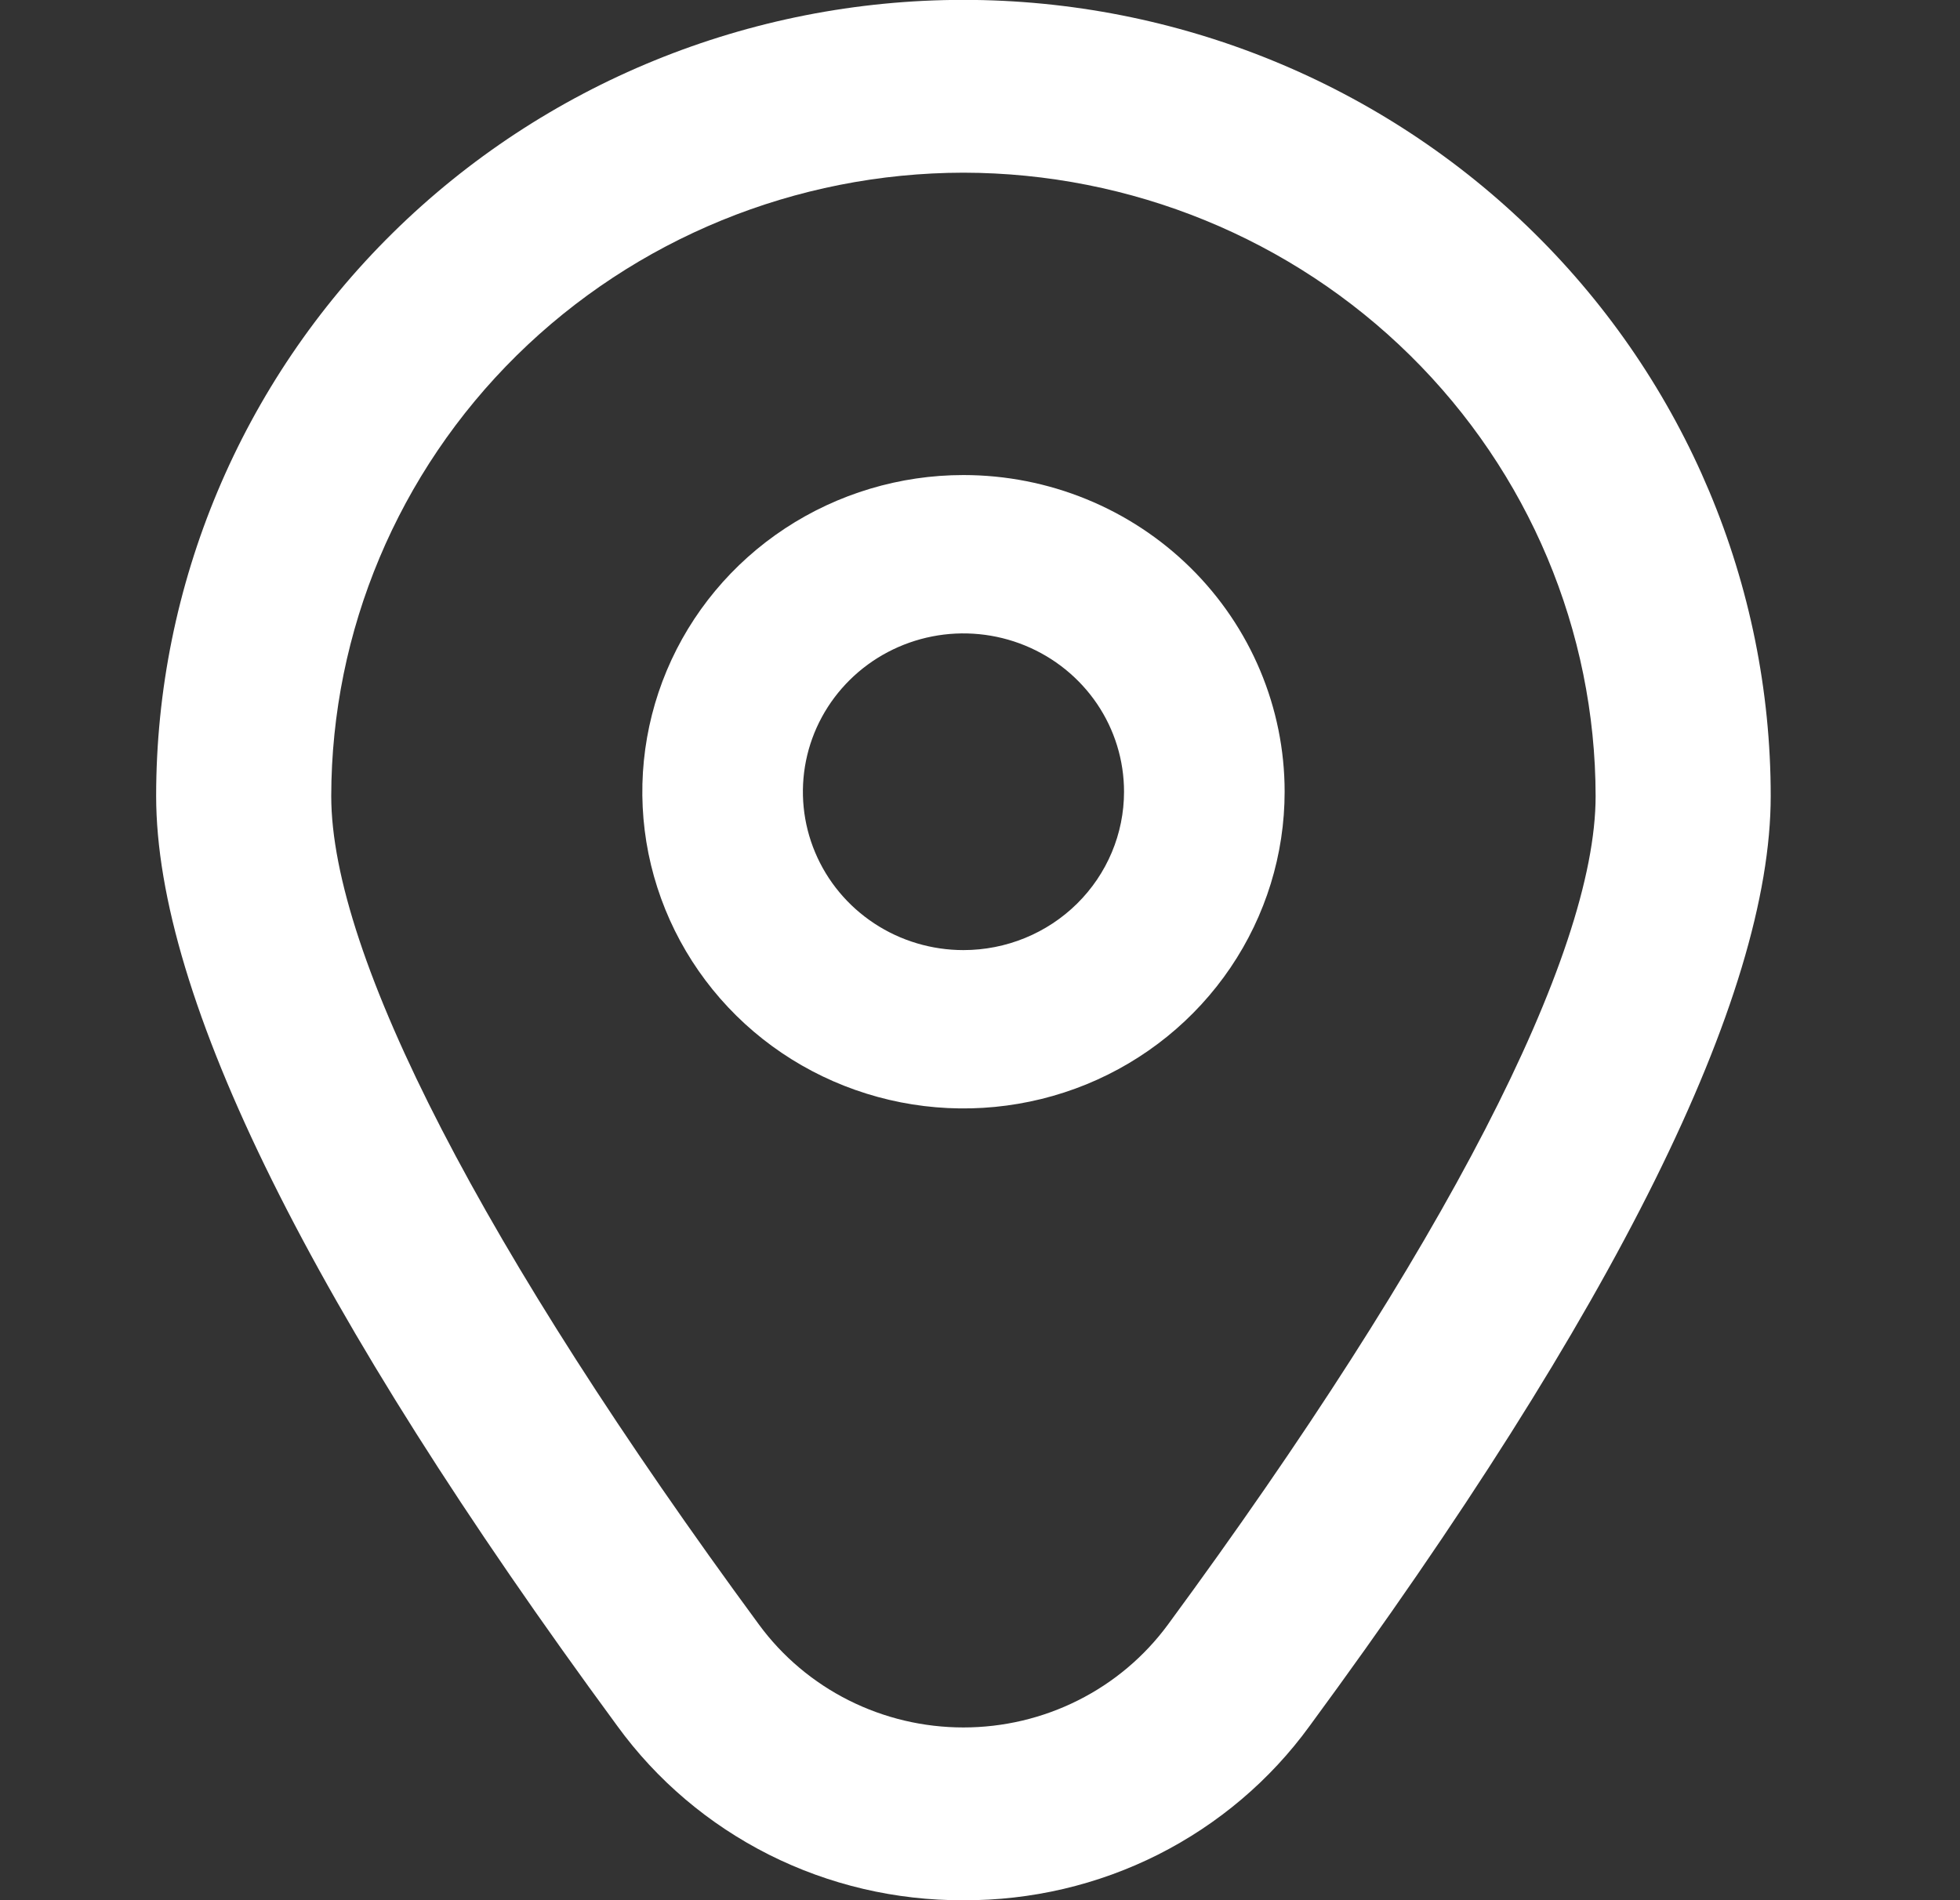
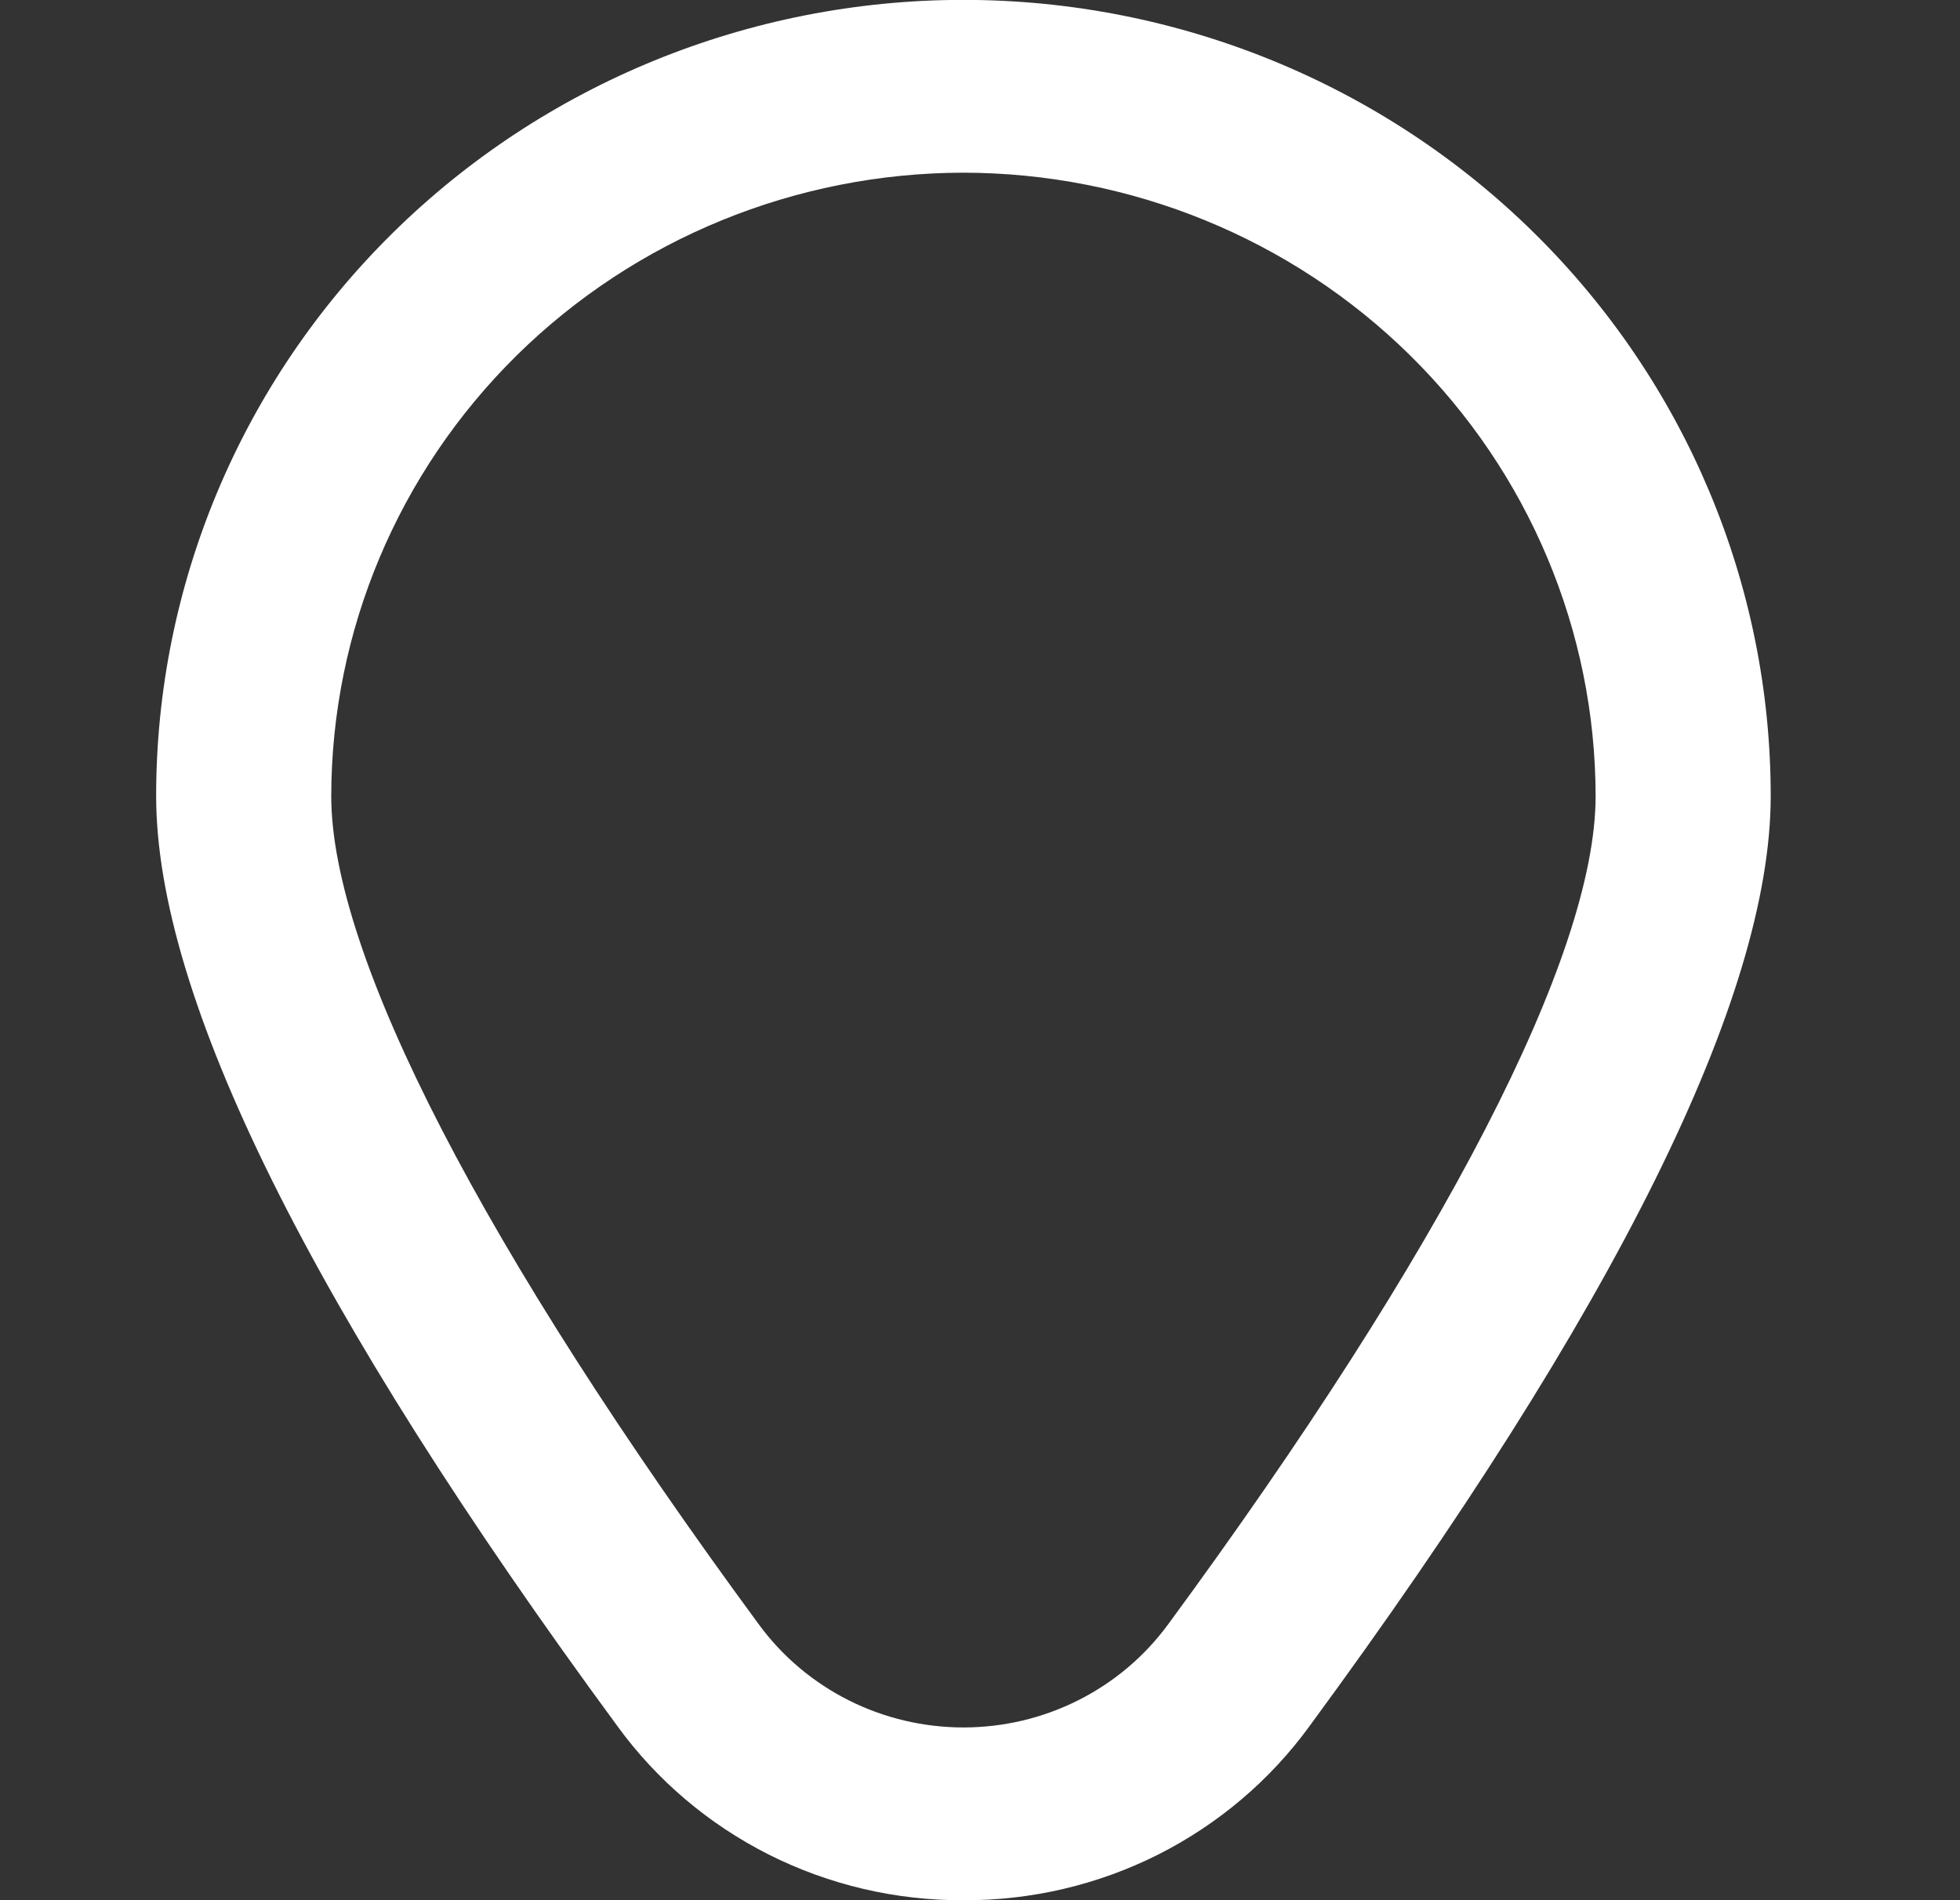
<svg xmlns="http://www.w3.org/2000/svg" width="33" height="32" viewBox="0 0 33 32" fill="none">
  <rect x="0" y="0" width="33" height="32" fill="#333333" stroke="none" />
  <g clip-path="url(#clip0_2357_8151)">
-     <path d="M16.221 8C15.152 8 14.107 8.313 13.217 8.899C12.328 9.485 11.635 10.318 11.226 11.292C10.817 12.267 10.71 13.339 10.918 14.374C11.127 15.408 11.642 16.359 12.398 17.105C13.154 17.851 14.118 18.358 15.167 18.564C16.215 18.77 17.303 18.664 18.291 18.261C19.279 17.857 20.123 17.173 20.717 16.296C21.311 15.419 21.629 14.388 21.629 13.333C21.629 11.919 21.059 10.562 20.045 9.562C19.031 8.562 17.656 8 16.221 8ZM16.221 16C15.687 16 15.164 15.844 14.72 15.551C14.275 15.258 13.928 14.841 13.724 14.354C13.519 13.867 13.466 13.33 13.57 12.813C13.674 12.296 13.932 11.821 14.31 11.448C14.688 11.075 15.17 10.821 15.694 10.718C16.218 10.615 16.762 10.668 17.256 10.87C17.75 11.072 18.172 11.413 18.47 11.852C18.767 12.29 18.925 12.806 18.925 13.333C18.925 14.041 18.64 14.719 18.133 15.219C17.626 15.719 16.939 16 16.221 16Z" fill="white" />
    <path d="M16.221 32.001C15.083 32.006 13.96 31.743 12.946 31.233C11.932 30.722 11.057 29.98 10.394 29.067C5.242 22.058 2.629 16.788 2.629 13.405C2.629 9.849 4.061 6.439 6.61 3.925C9.159 1.41 12.616 -0.002 16.221 -0.002C19.826 -0.002 23.283 1.41 25.832 3.925C28.381 6.439 29.813 9.849 29.813 13.405C29.813 16.788 27.2 22.058 22.049 29.067C21.386 29.98 20.51 30.722 19.497 31.233C18.483 31.743 17.36 32.006 16.221 32.001ZM16.221 2.908C13.399 2.912 10.694 4.019 8.698 5.987C6.703 7.955 5.581 10.624 5.577 13.407C5.577 16.087 8.136 21.043 12.781 27.362C13.175 27.898 13.693 28.334 14.29 28.634C14.889 28.935 15.55 29.091 16.221 29.091C16.892 29.091 17.554 28.935 18.152 28.634C18.75 28.334 19.267 27.898 19.662 27.362C24.306 21.043 26.865 16.087 26.865 13.407C26.862 10.624 25.739 7.955 23.744 5.987C21.749 4.019 19.043 2.912 16.221 2.908Z" fill="white" />
  </g>
  <defs>
    <clipPath id="clip0_2357_8151">
      <rect width="32.443" height="32" fill="white" />
    </clipPath>
  </defs>
</svg>